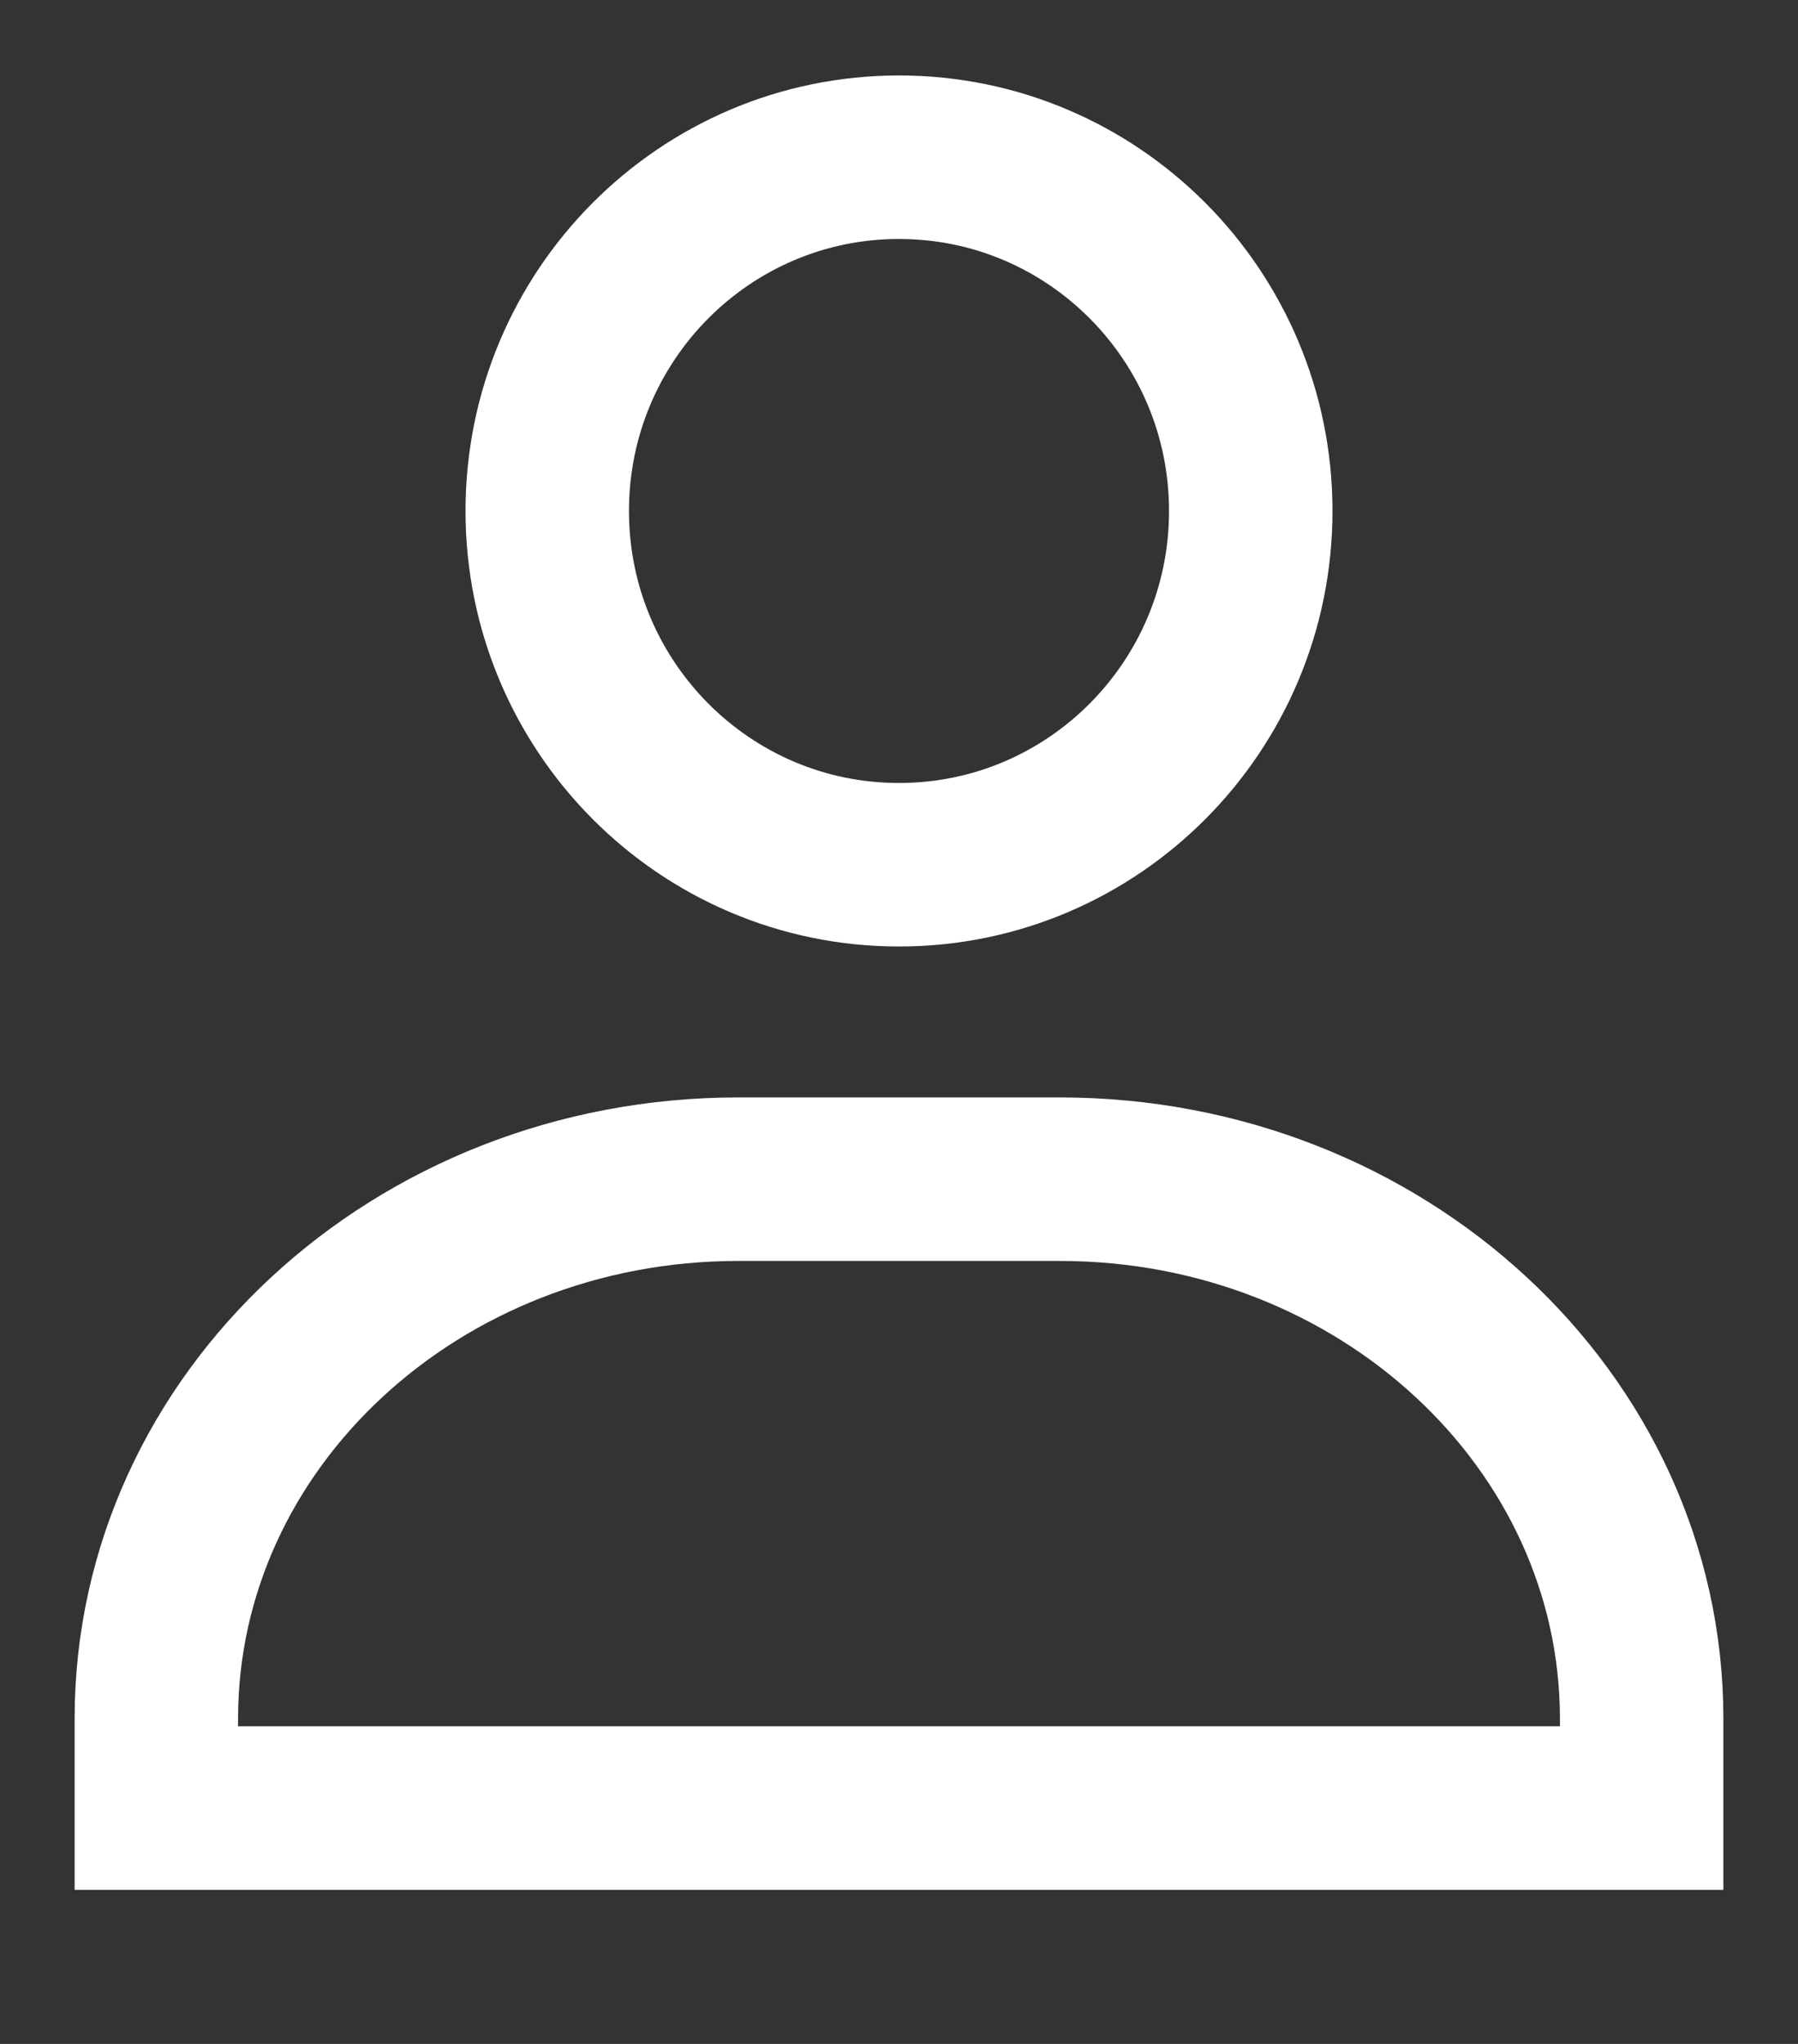
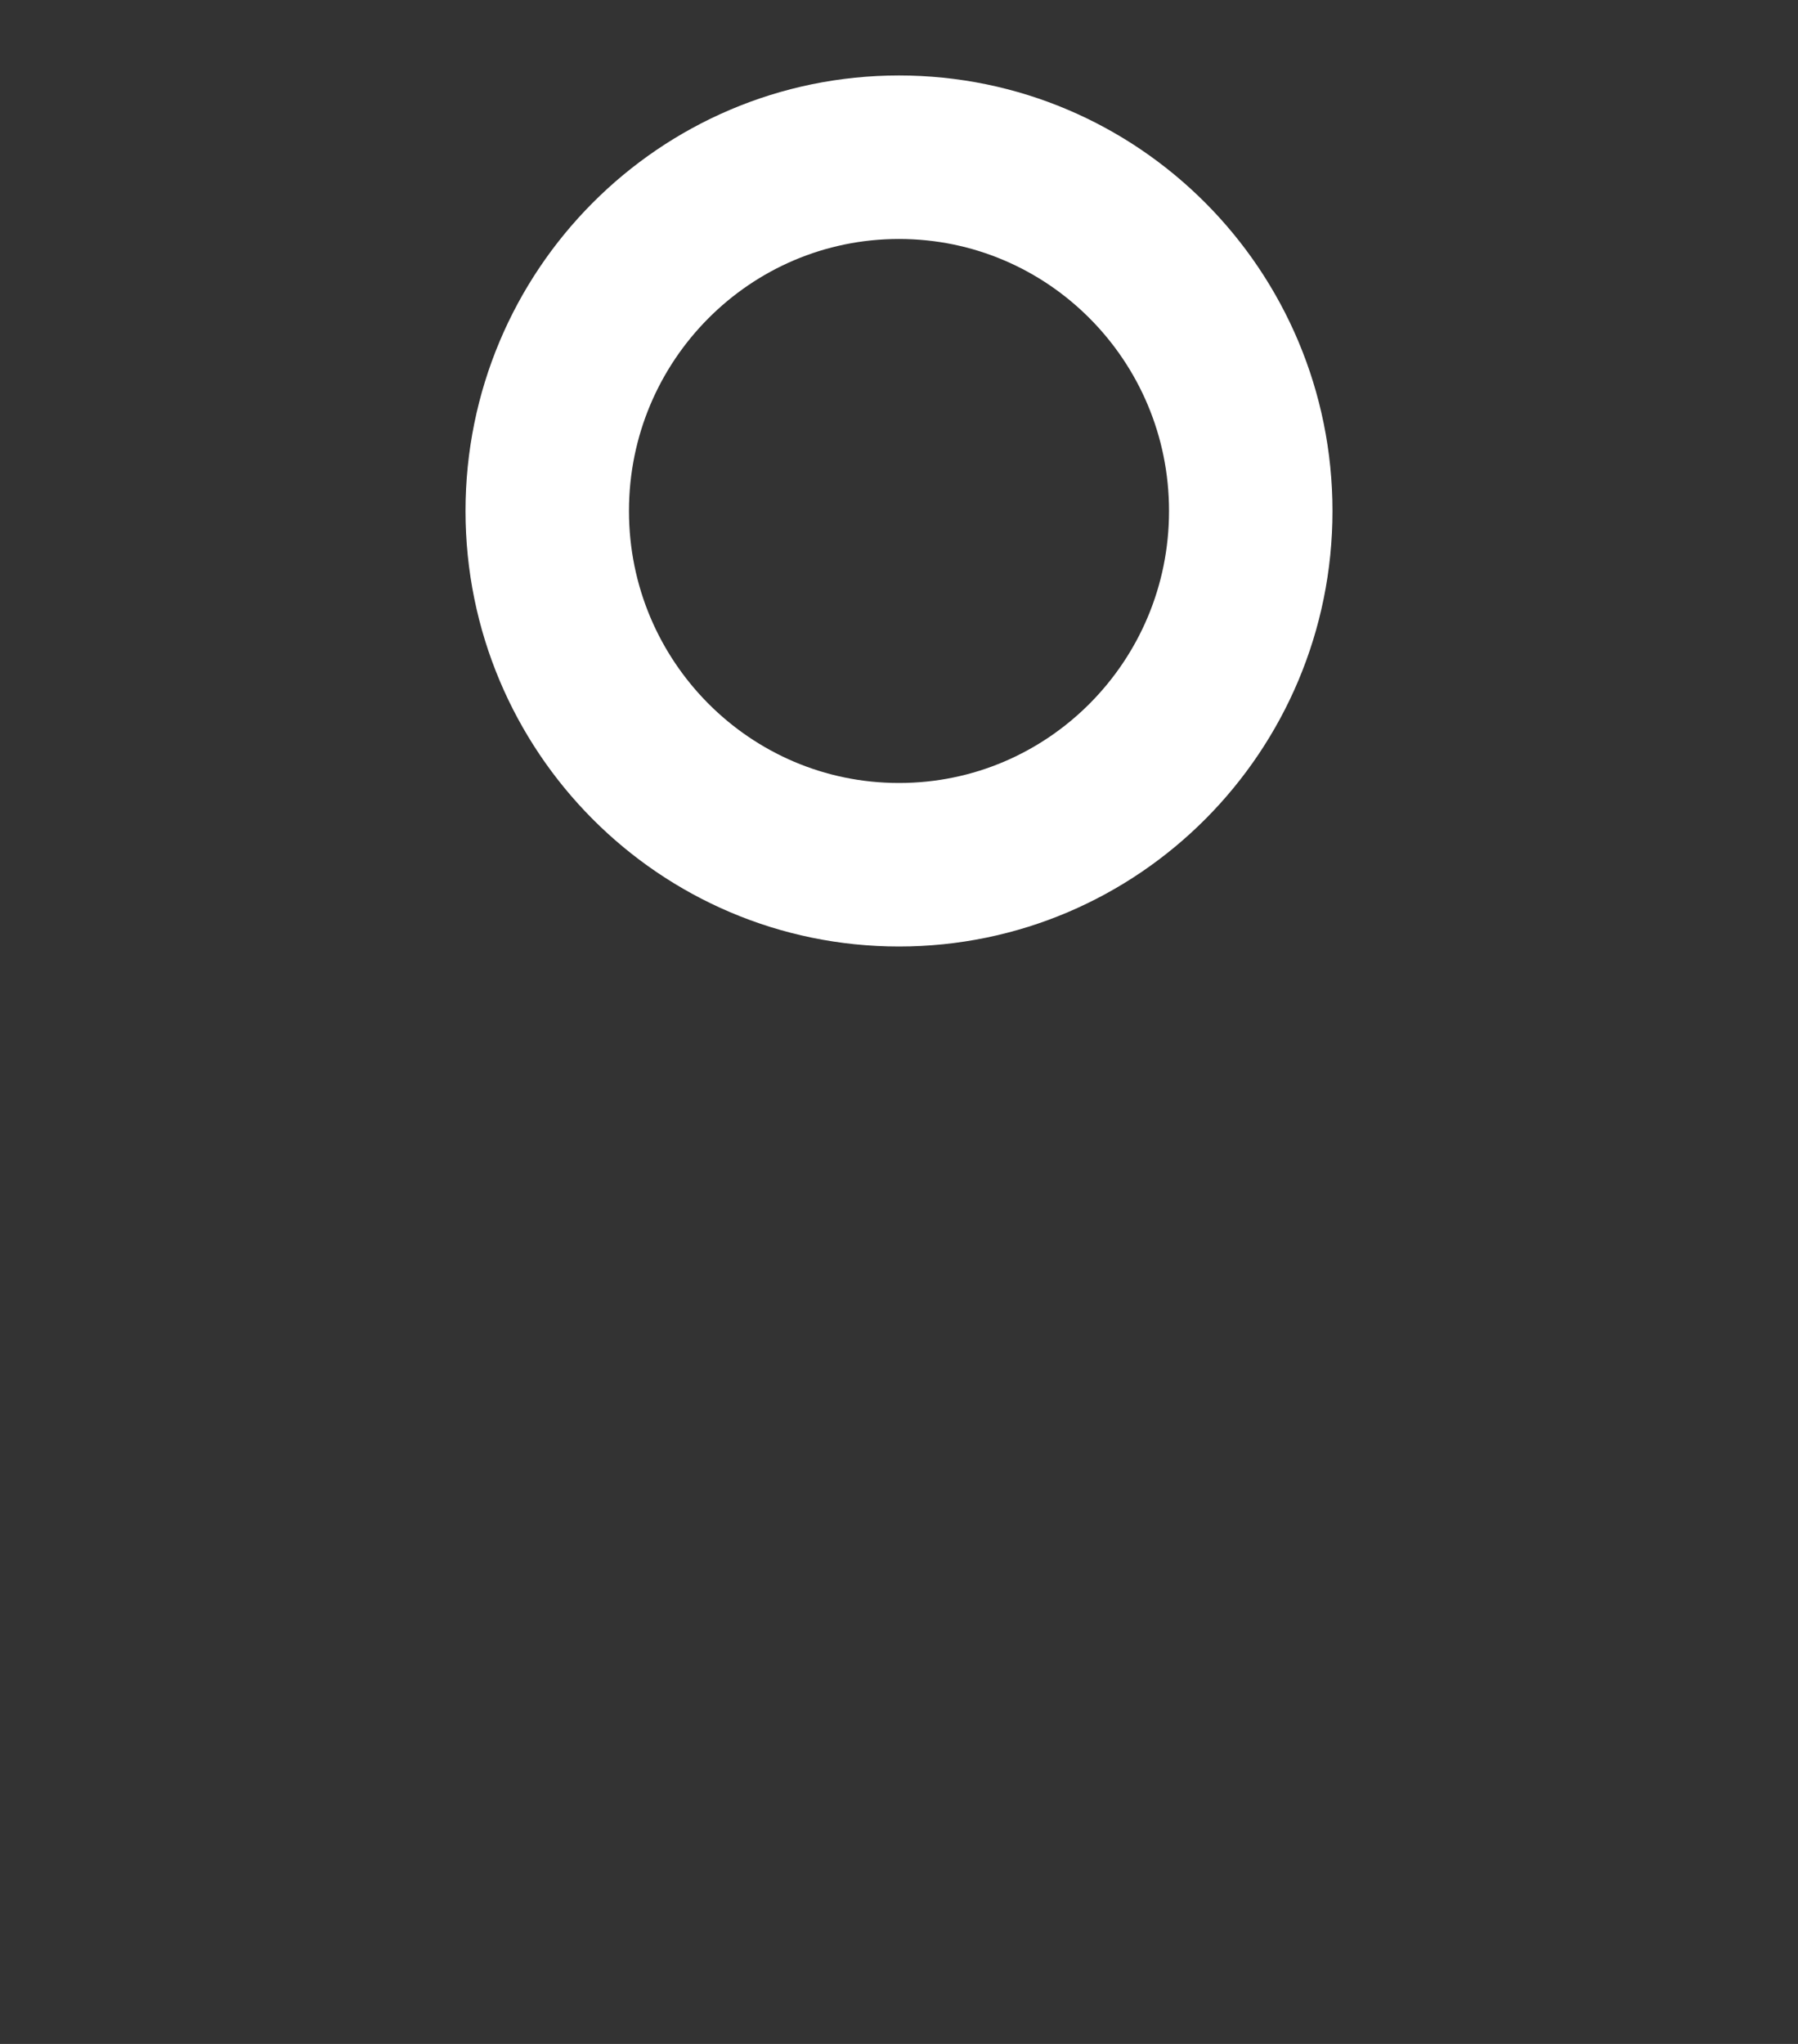
<svg xmlns="http://www.w3.org/2000/svg" width="22" height="25" viewBox="0 0 22 25" fill="none">
  <rect x="0" y="0" width="22" height="25" fill="#333333" stroke="none" />
  <path d="M11 10.577C13.377 10.577 15.304 8.64 15.304 6.25C15.304 3.86 13.377 1.923 11 1.923C8.623 1.923 6.696 3.86 6.696 6.25C6.696 8.64 8.623 10.577 11 10.577Z" stroke="white" stroke-width="2" stroke-miterlimit="10" />
-   <path d="M20.087 21.023V22.115H1.913V21.023C1.913 17.377 5.1 14.423 9.033 14.423H12.967C16.9 14.423 20.087 17.377 20.087 21.023V21.023Z" stroke="white" stroke-width="2" stroke-miterlimit="10" />
</svg>